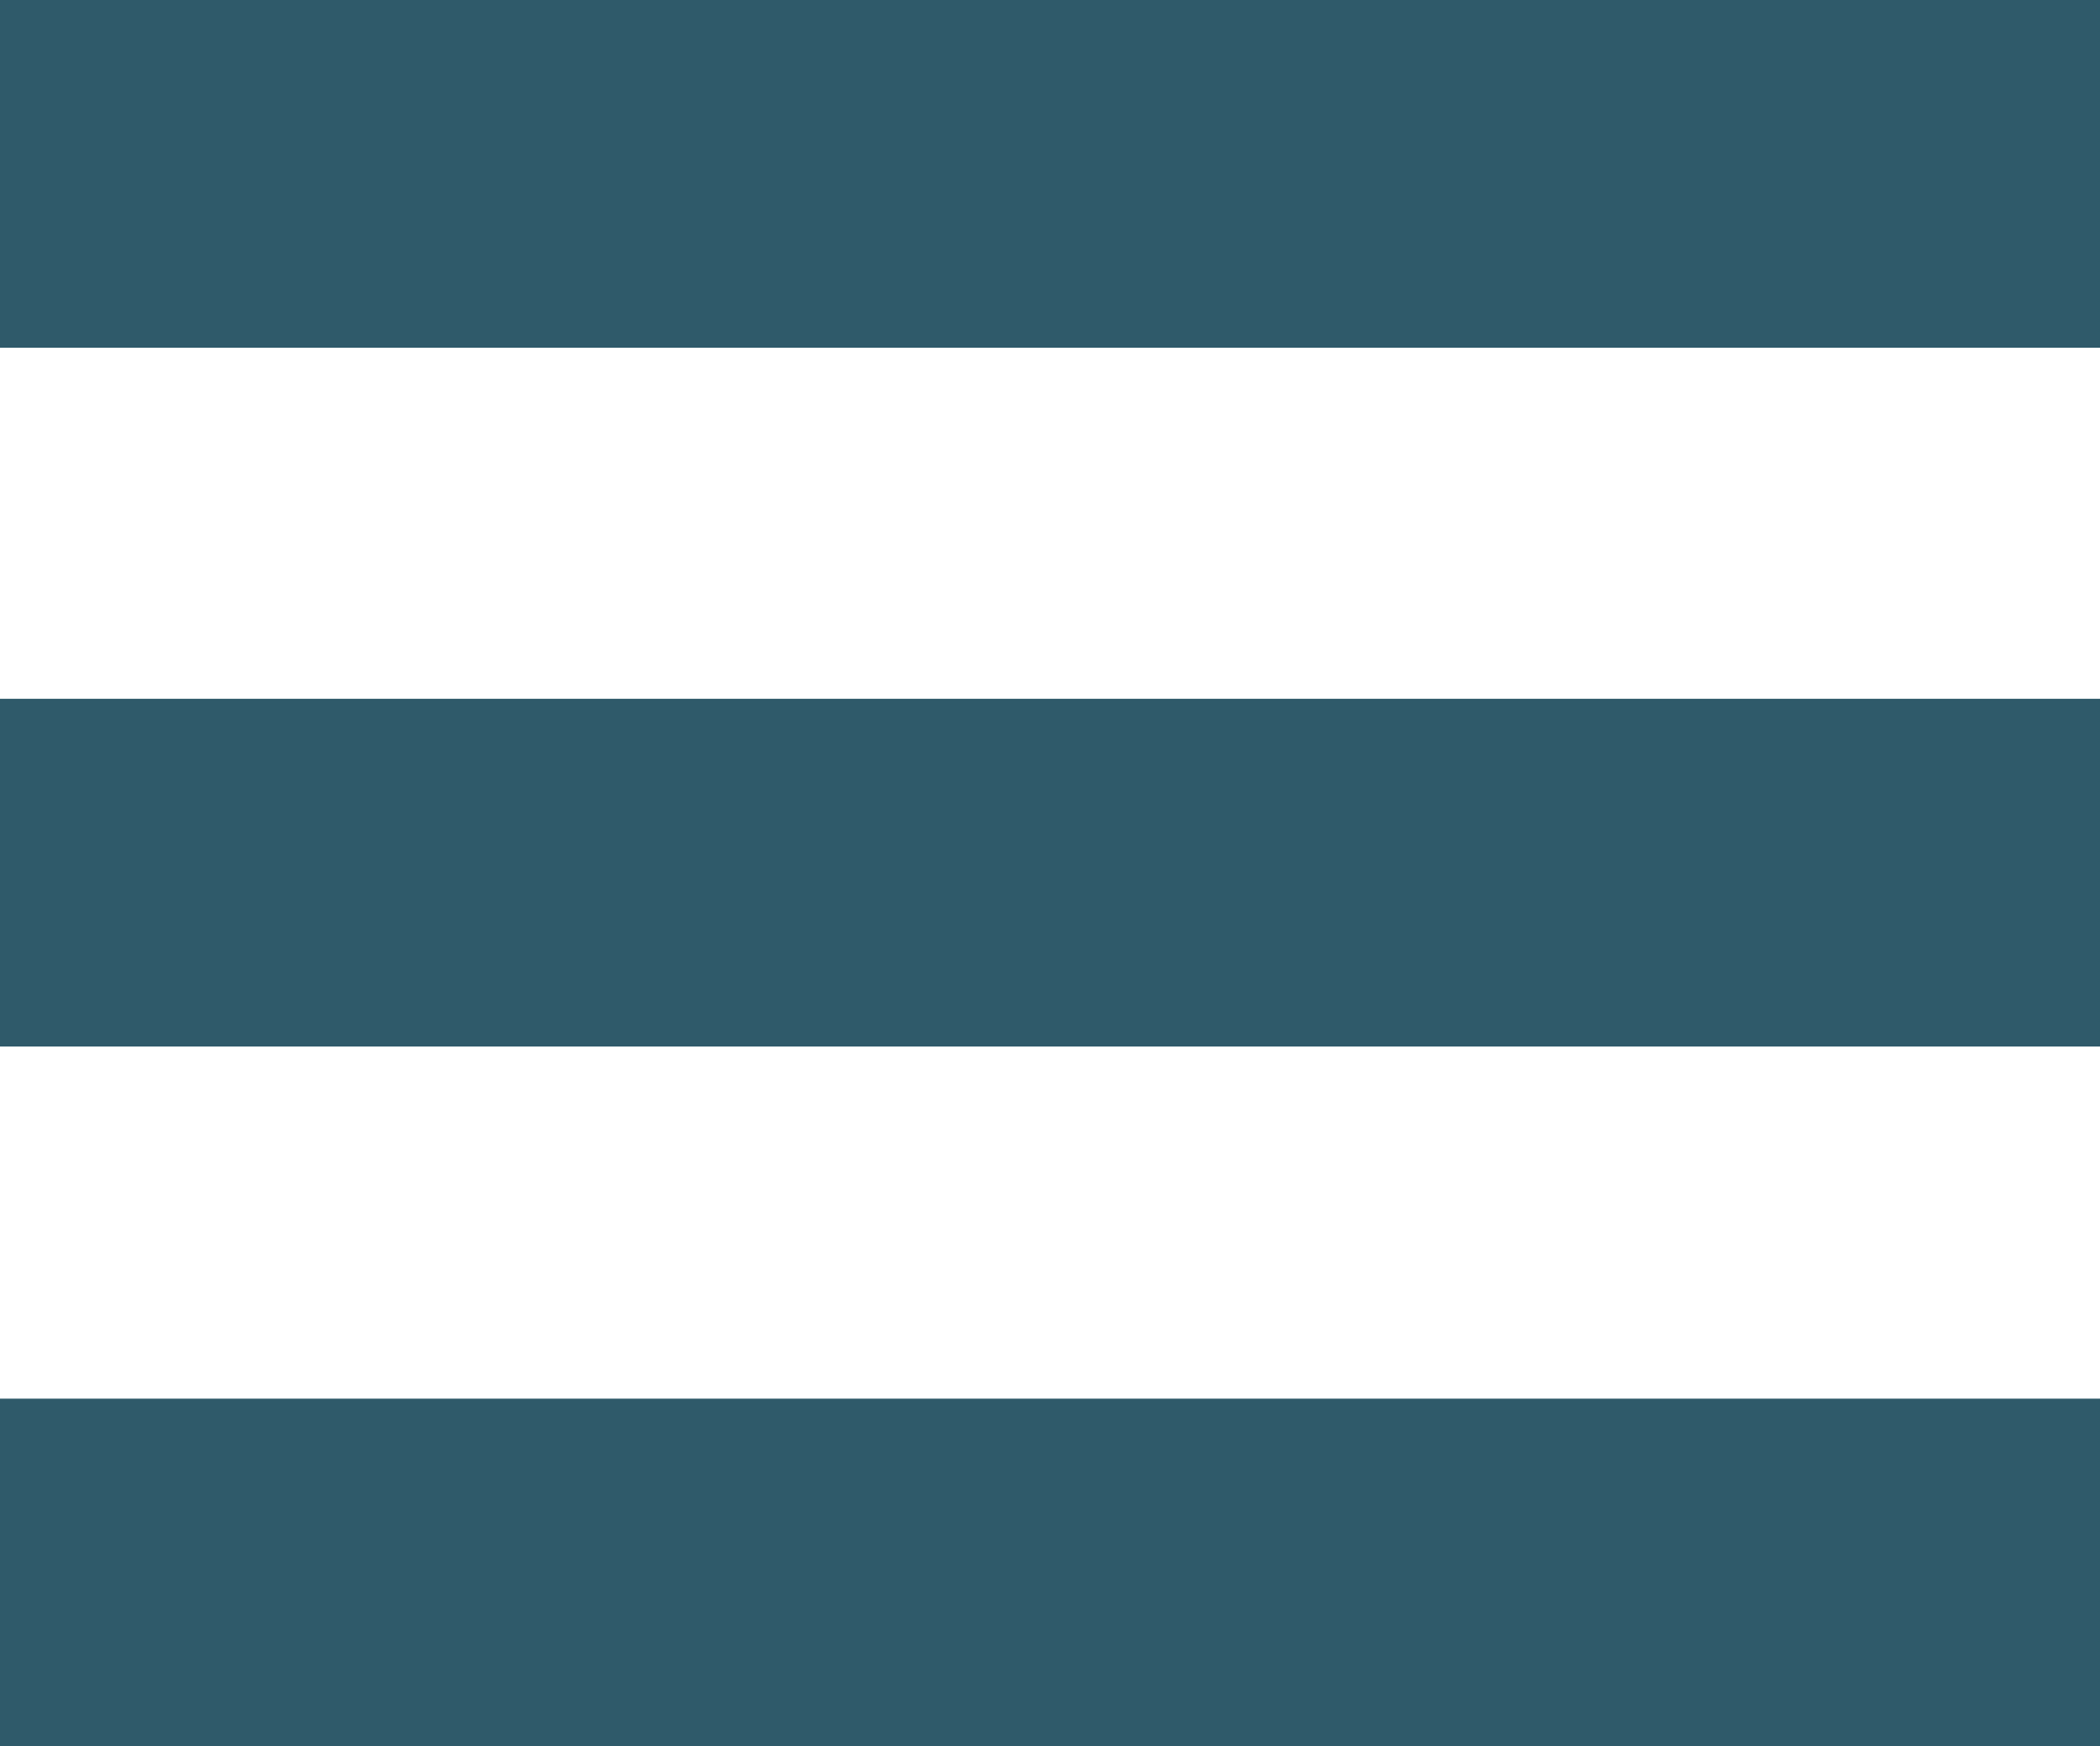
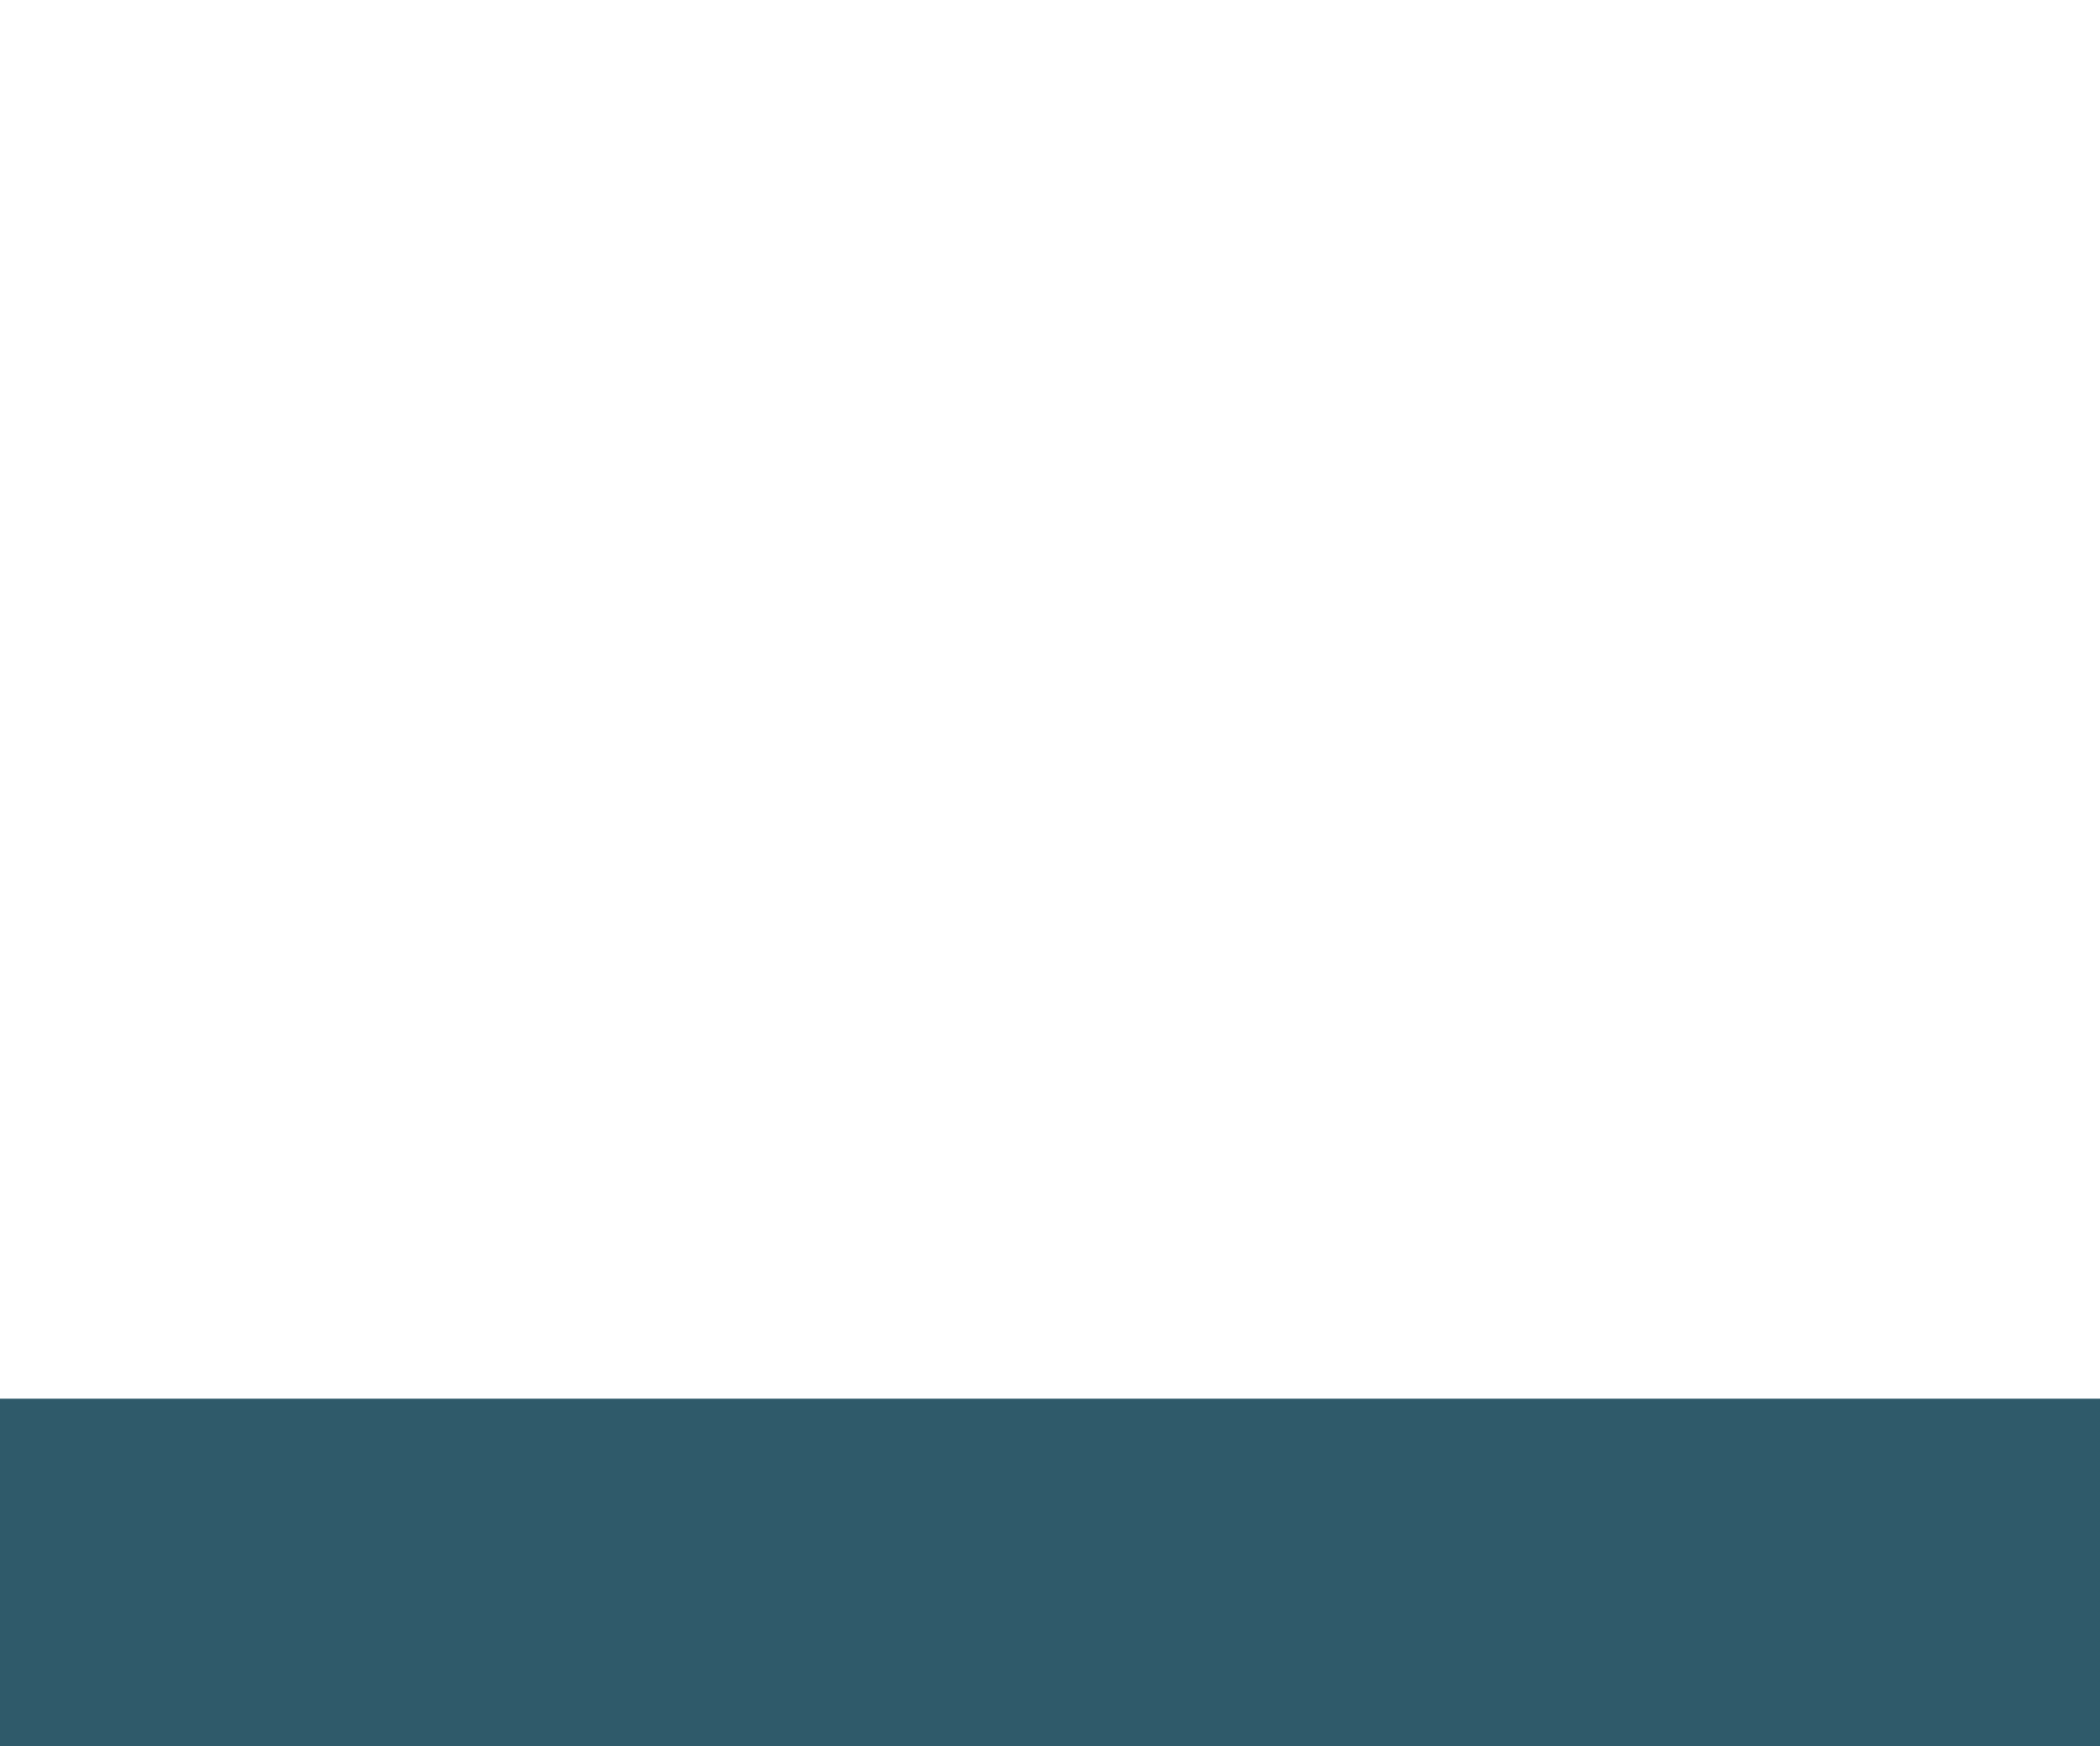
<svg xmlns="http://www.w3.org/2000/svg" viewBox="0 0 486.56 404.72" fill="#2f5a6a">
  <title>Ресурс 4</title>
  <g id="Слой_2" data-name="Слой 2">
    <g id="Слой_1-2" data-name="Слой 1">
-       <path d="M0,80.59V0H486.56V80.59Z" />
+       <path d="M0,80.59V0V80.59Z" />
      <path d="M0,404.72V324.13H486.56v80.59Z" />
-       <path d="M0,242.53V161.94H486.56v80.59Z" />
    </g>
  </g>
</svg>